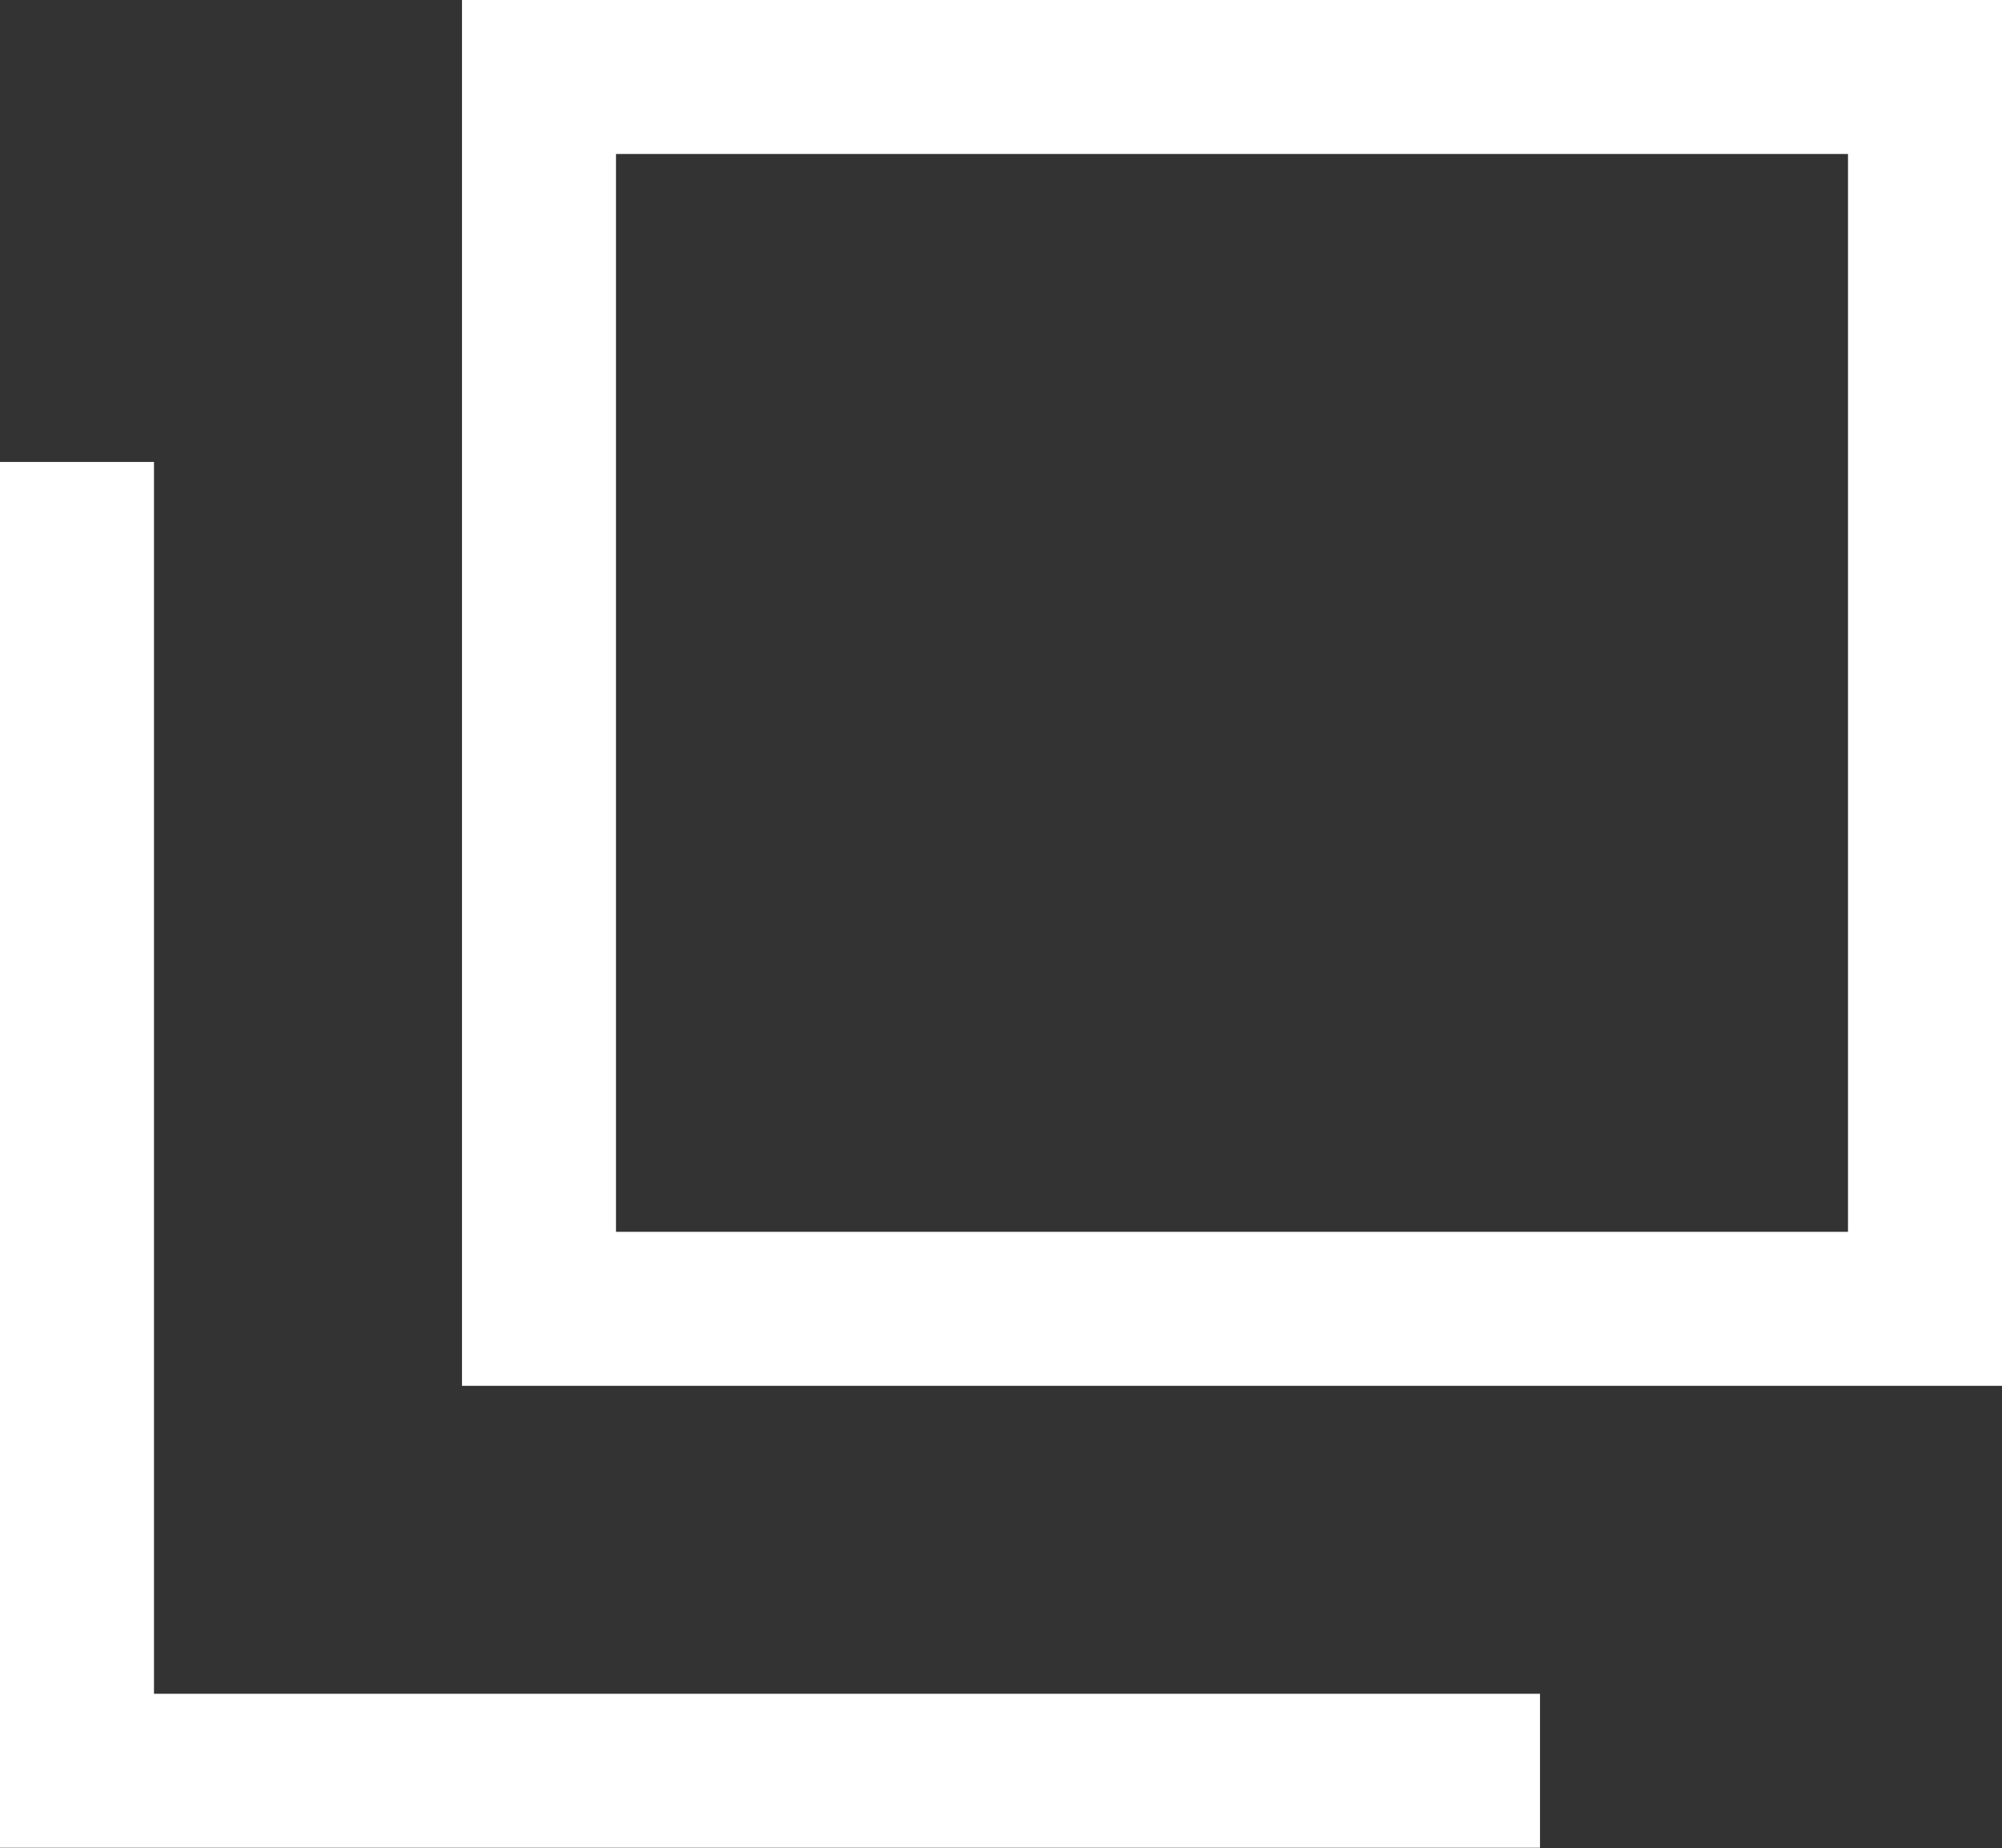
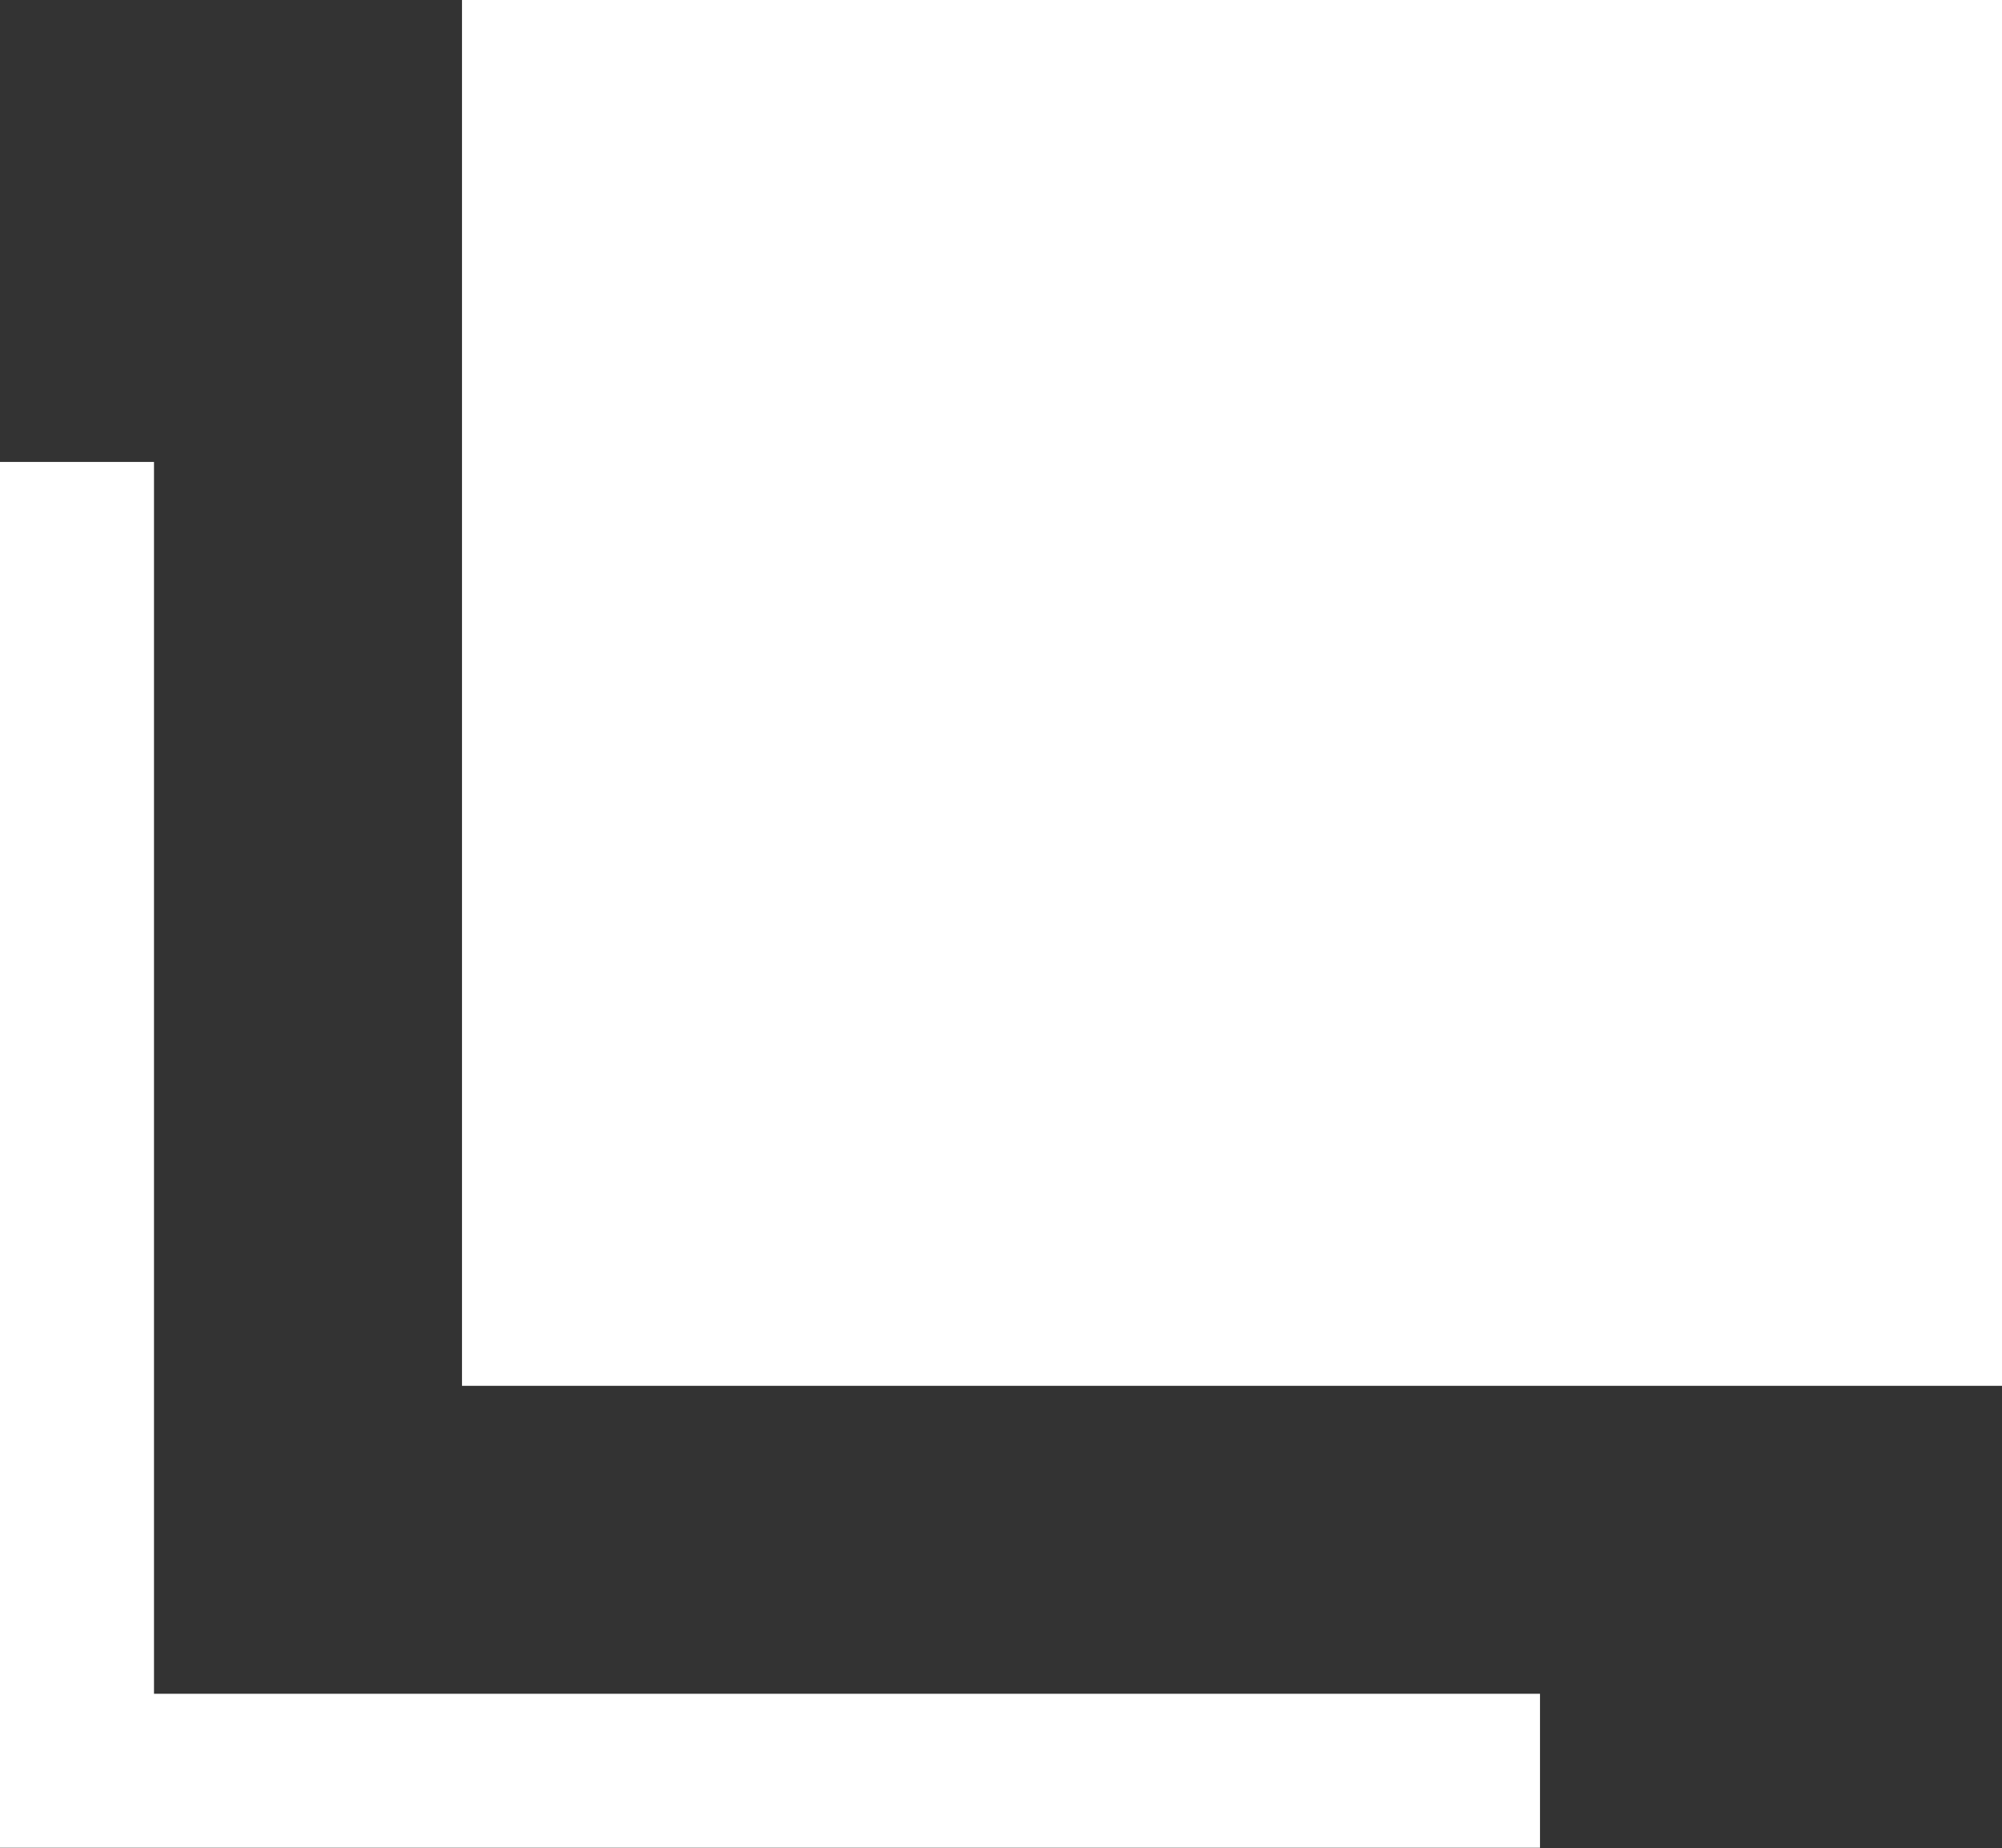
<svg xmlns="http://www.w3.org/2000/svg" width="13" height="12.003" viewBox="0 0 13 12.003">
  <rect x="0" y="0" width="13" height="12.003" fill="#333333" stroke="none" />
  <def>
    <symbol id="icon_blank_white_02" viewBox="0 0 13 12.003">
      <g transform="translate(-290 -1362)">
        <path d="M20935,14490h-10v-9h1v8h9v1Z" transform="translate(-20635 -13116)" />
-         <path d="M1,1V8H9V1H1M0,0H10V9H0Z" transform="translate(293 1362)" />
      </g>
    </symbol>
  </def>
  <g transform="translate(-290 -1362)">
    <path d="M20935,14490h-10v-9h1v8h9v1Z" transform="translate(-20635 -13116)" fill="#fff" />
-     <path d="M1,1V8H9V1H1M0,0H10V9H0Z" transform="translate(293 1362)" fill="#fff" />
+     <path d="M1,1V8H9H1M0,0H10V9H0Z" transform="translate(293 1362)" fill="#fff" />
  </g>
</svg>